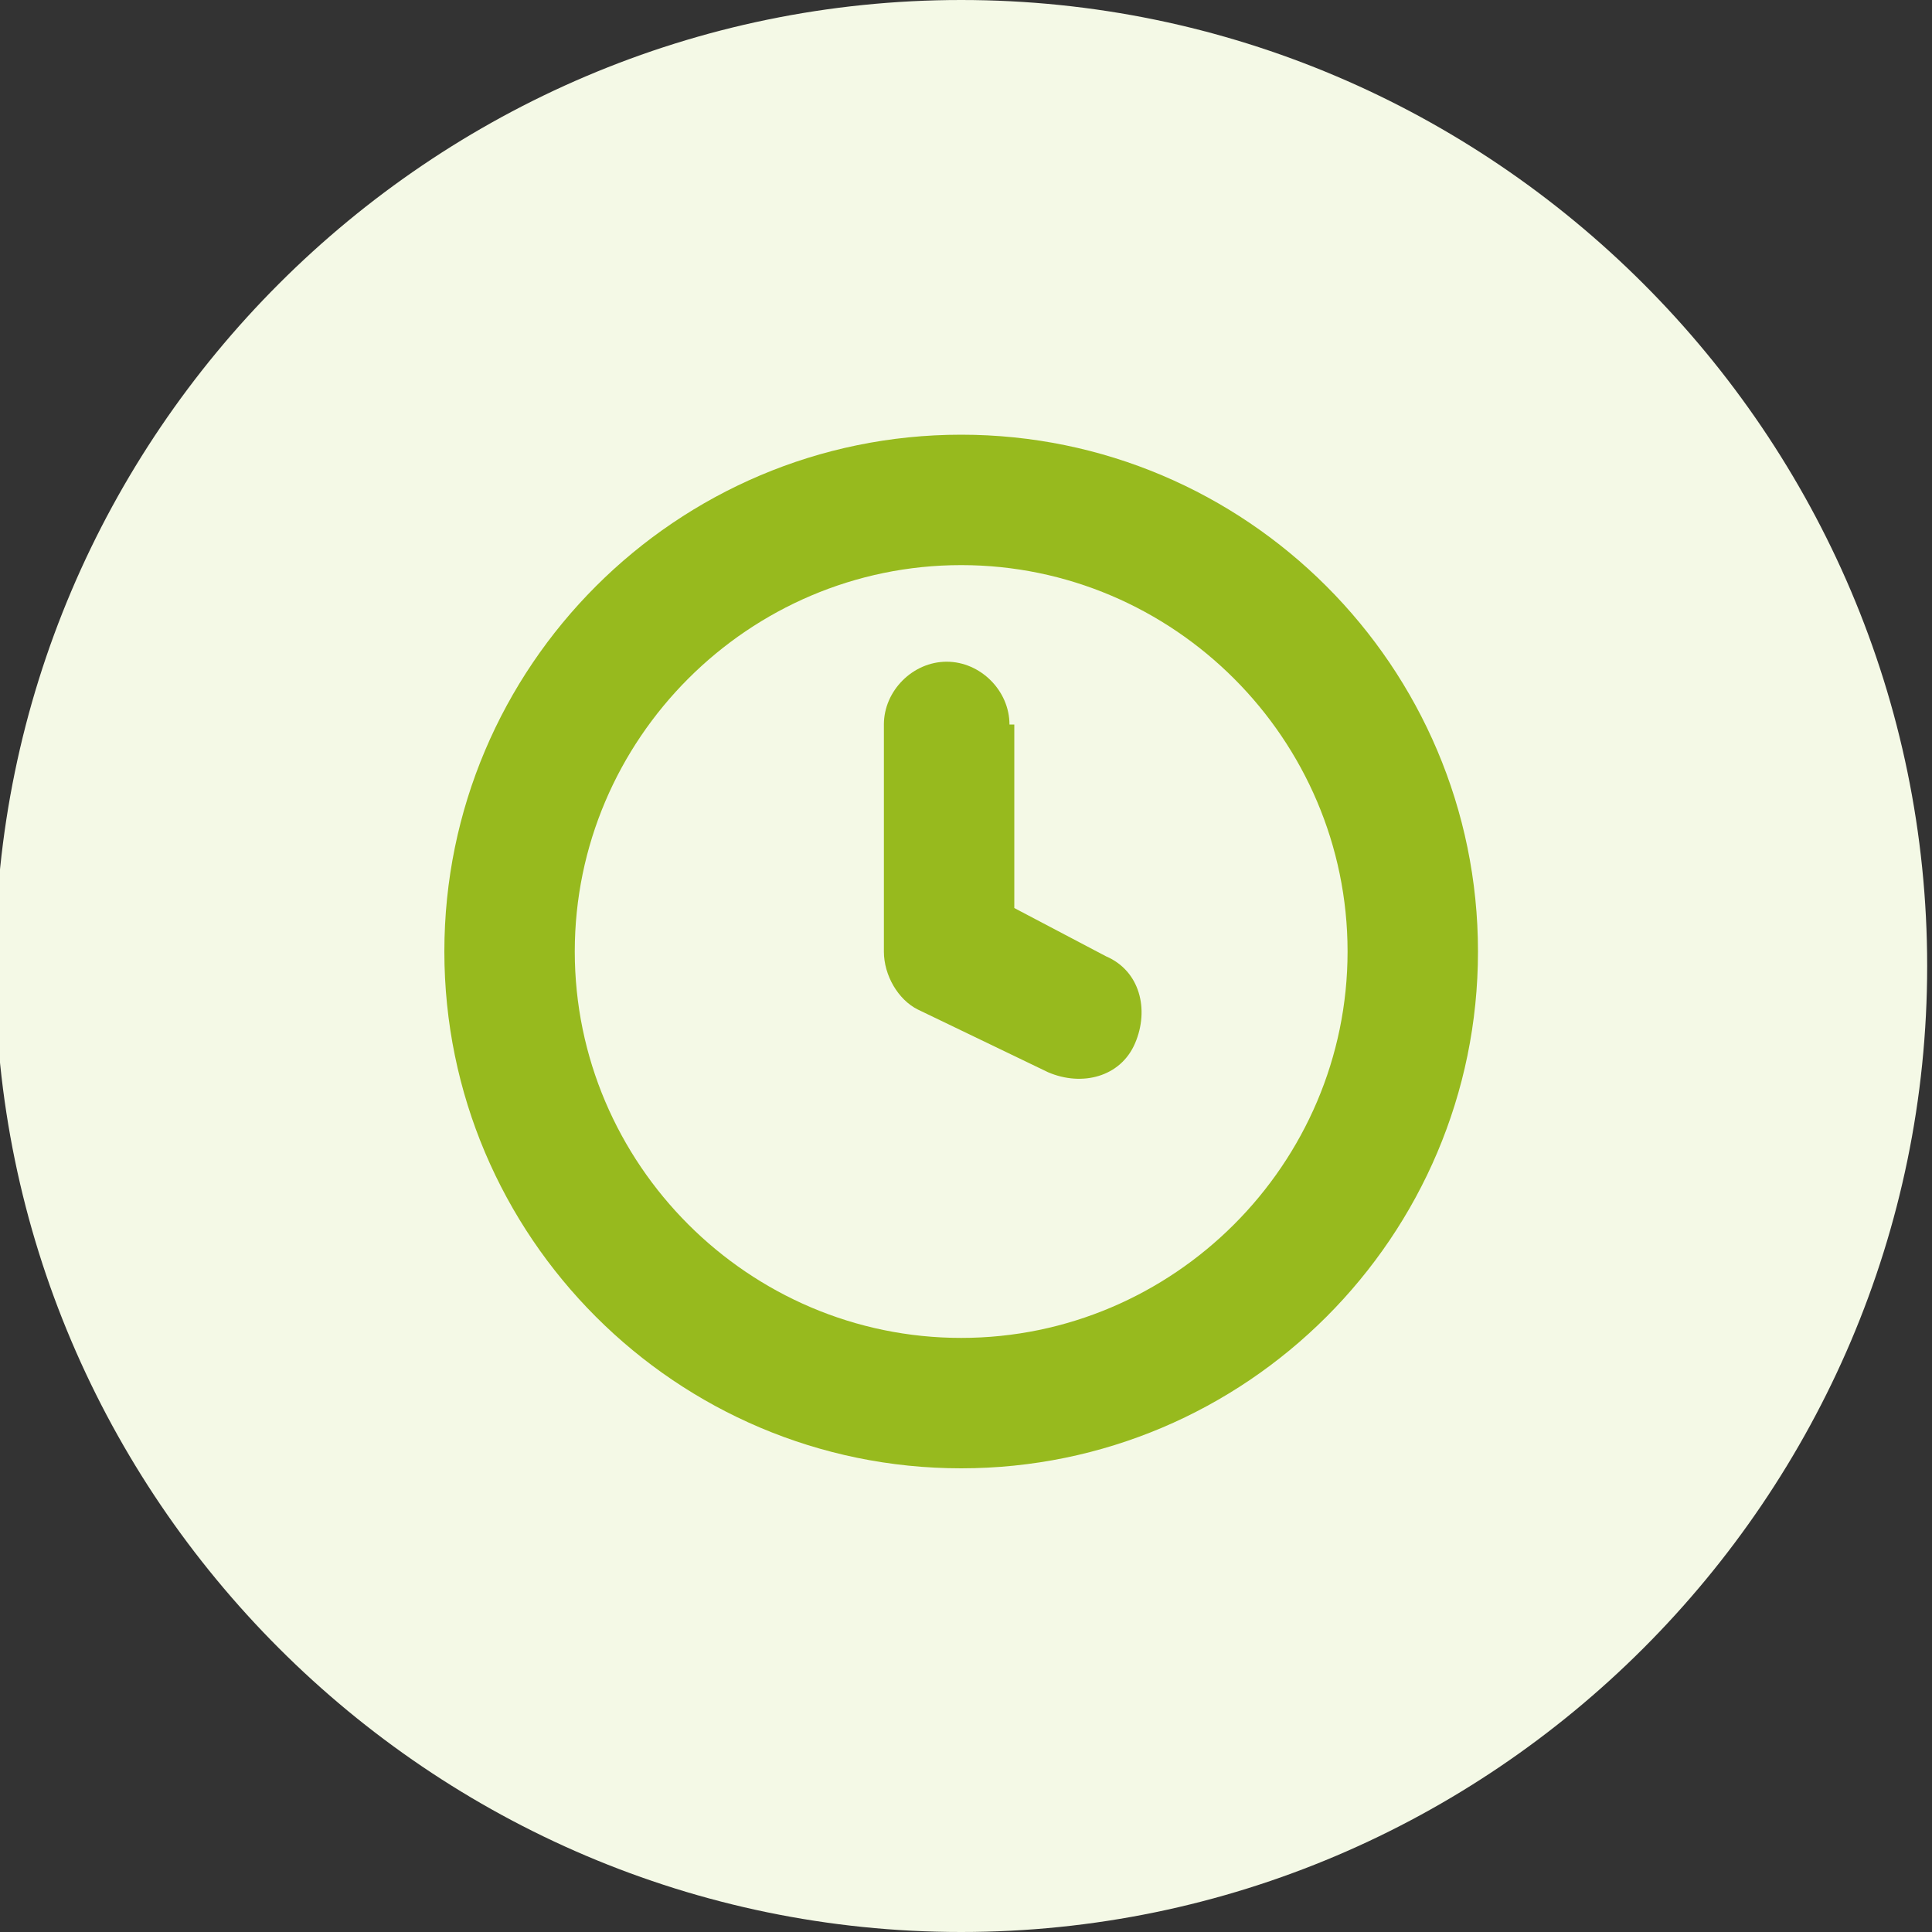
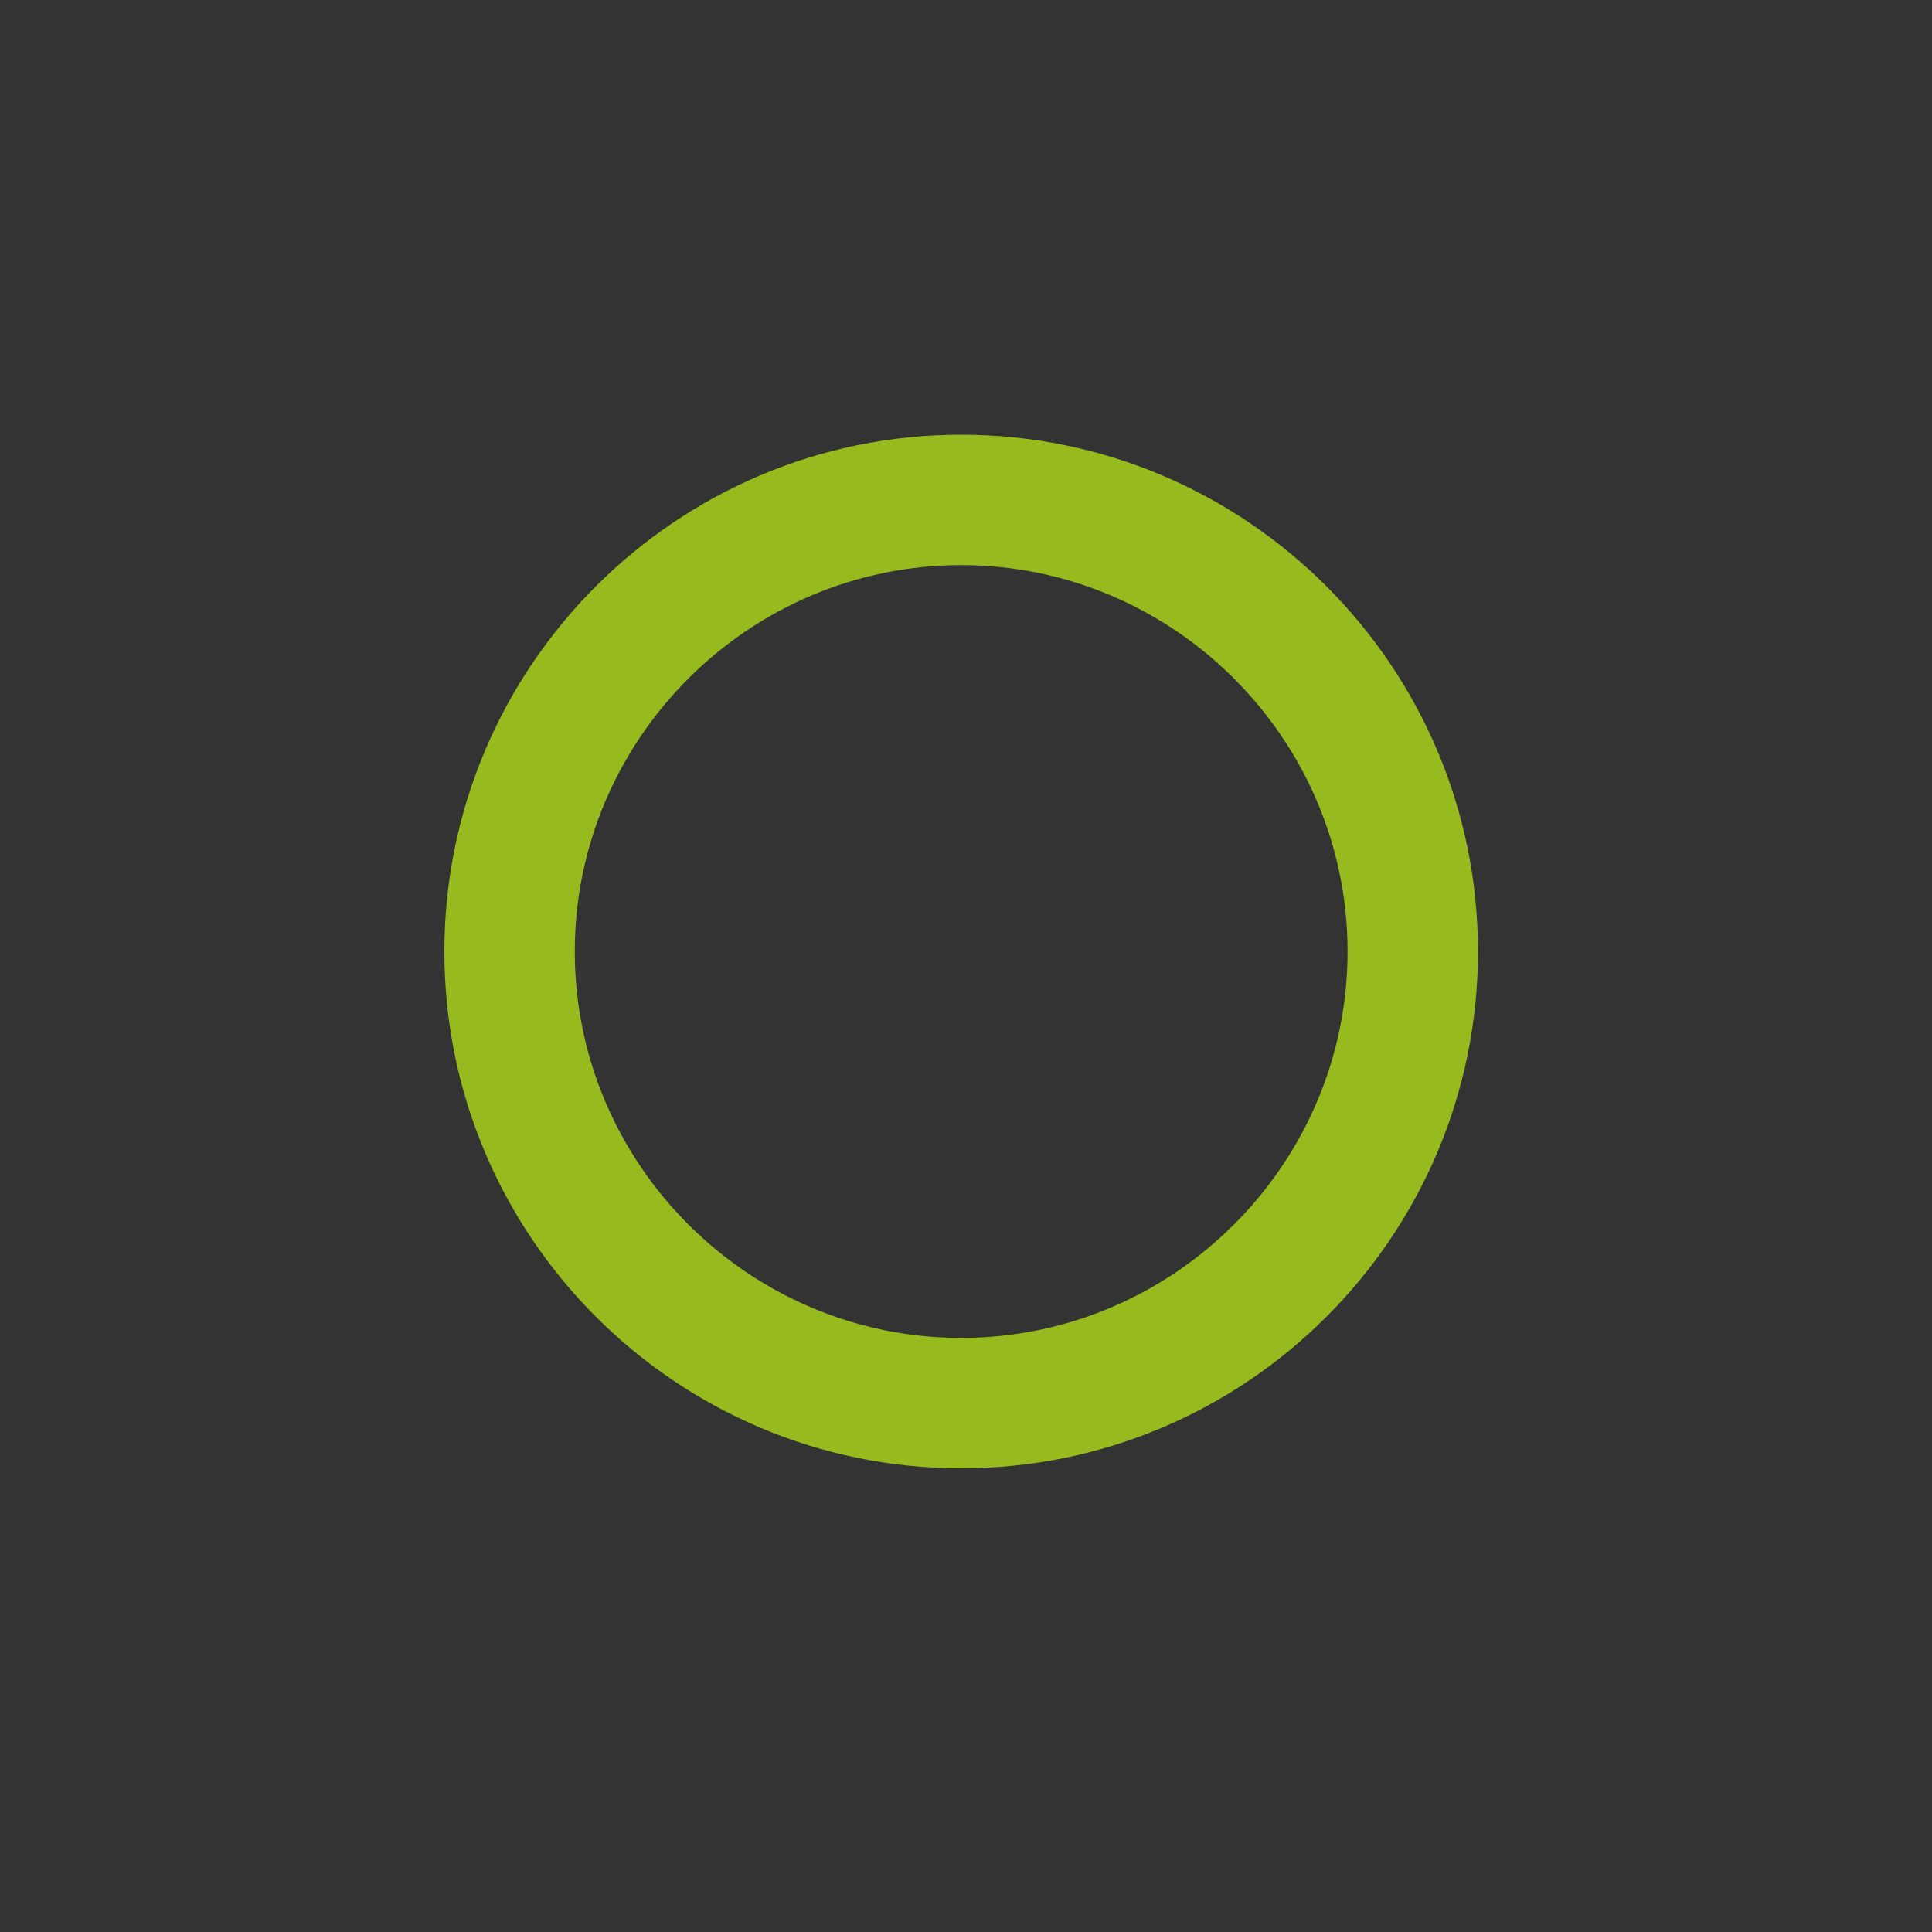
<svg xmlns="http://www.w3.org/2000/svg" version="1.1" id="Слой_1" x="0px" y="0px" width="40px" height="40px" viewBox="0 0 40 40" style="enable-background:new 0 0 40 40;" xml:space="preserve">
  <rect x="0" y="0" width="40" height="40" fill="#333333" stroke="none" />
  <style type="text/css">
	.st0{fill:#F4F9E6;}
	.st1{fill:#97BA1E;}
	.st2{fill-rule:evenodd;clip-rule:evenodd;fill:#97BA1E;}
</style>
-   <path class="st0" d="M19.9,0L19.9,0c11,0,20,9,20,20l0,0c0,11-9,20-20,20l0,0c-11,0-20-9-20-20l0,0C-0.1,9,8.9,0,19.9,0z" />
-   <path class="st1" d="M20.9,15c0-0.7-0.6-1.3-1.3-1.3s-1.3,0.6-1.3,1.3v4.7c0,0.5,0.3,1,0.7,1.2l2.7,1.3c0.7,0.3,1.5,0.1,1.8-0.6  c0.3-0.7,0.1-1.5-0.6-1.8l-1.9-1V15z" />
  <path class="st2" d="M27.9,19.7c0,4.4-3.6,8-8,8s-8-3.6-8-8s3.6-8,8-8S27.9,15.3,27.9,19.7z M30.6,19.7c0,5.9-4.8,10.7-10.7,10.7  S9.2,25.6,9.2,19.7S14,9,19.9,9S30.6,13.8,30.6,19.7z" />
</svg>